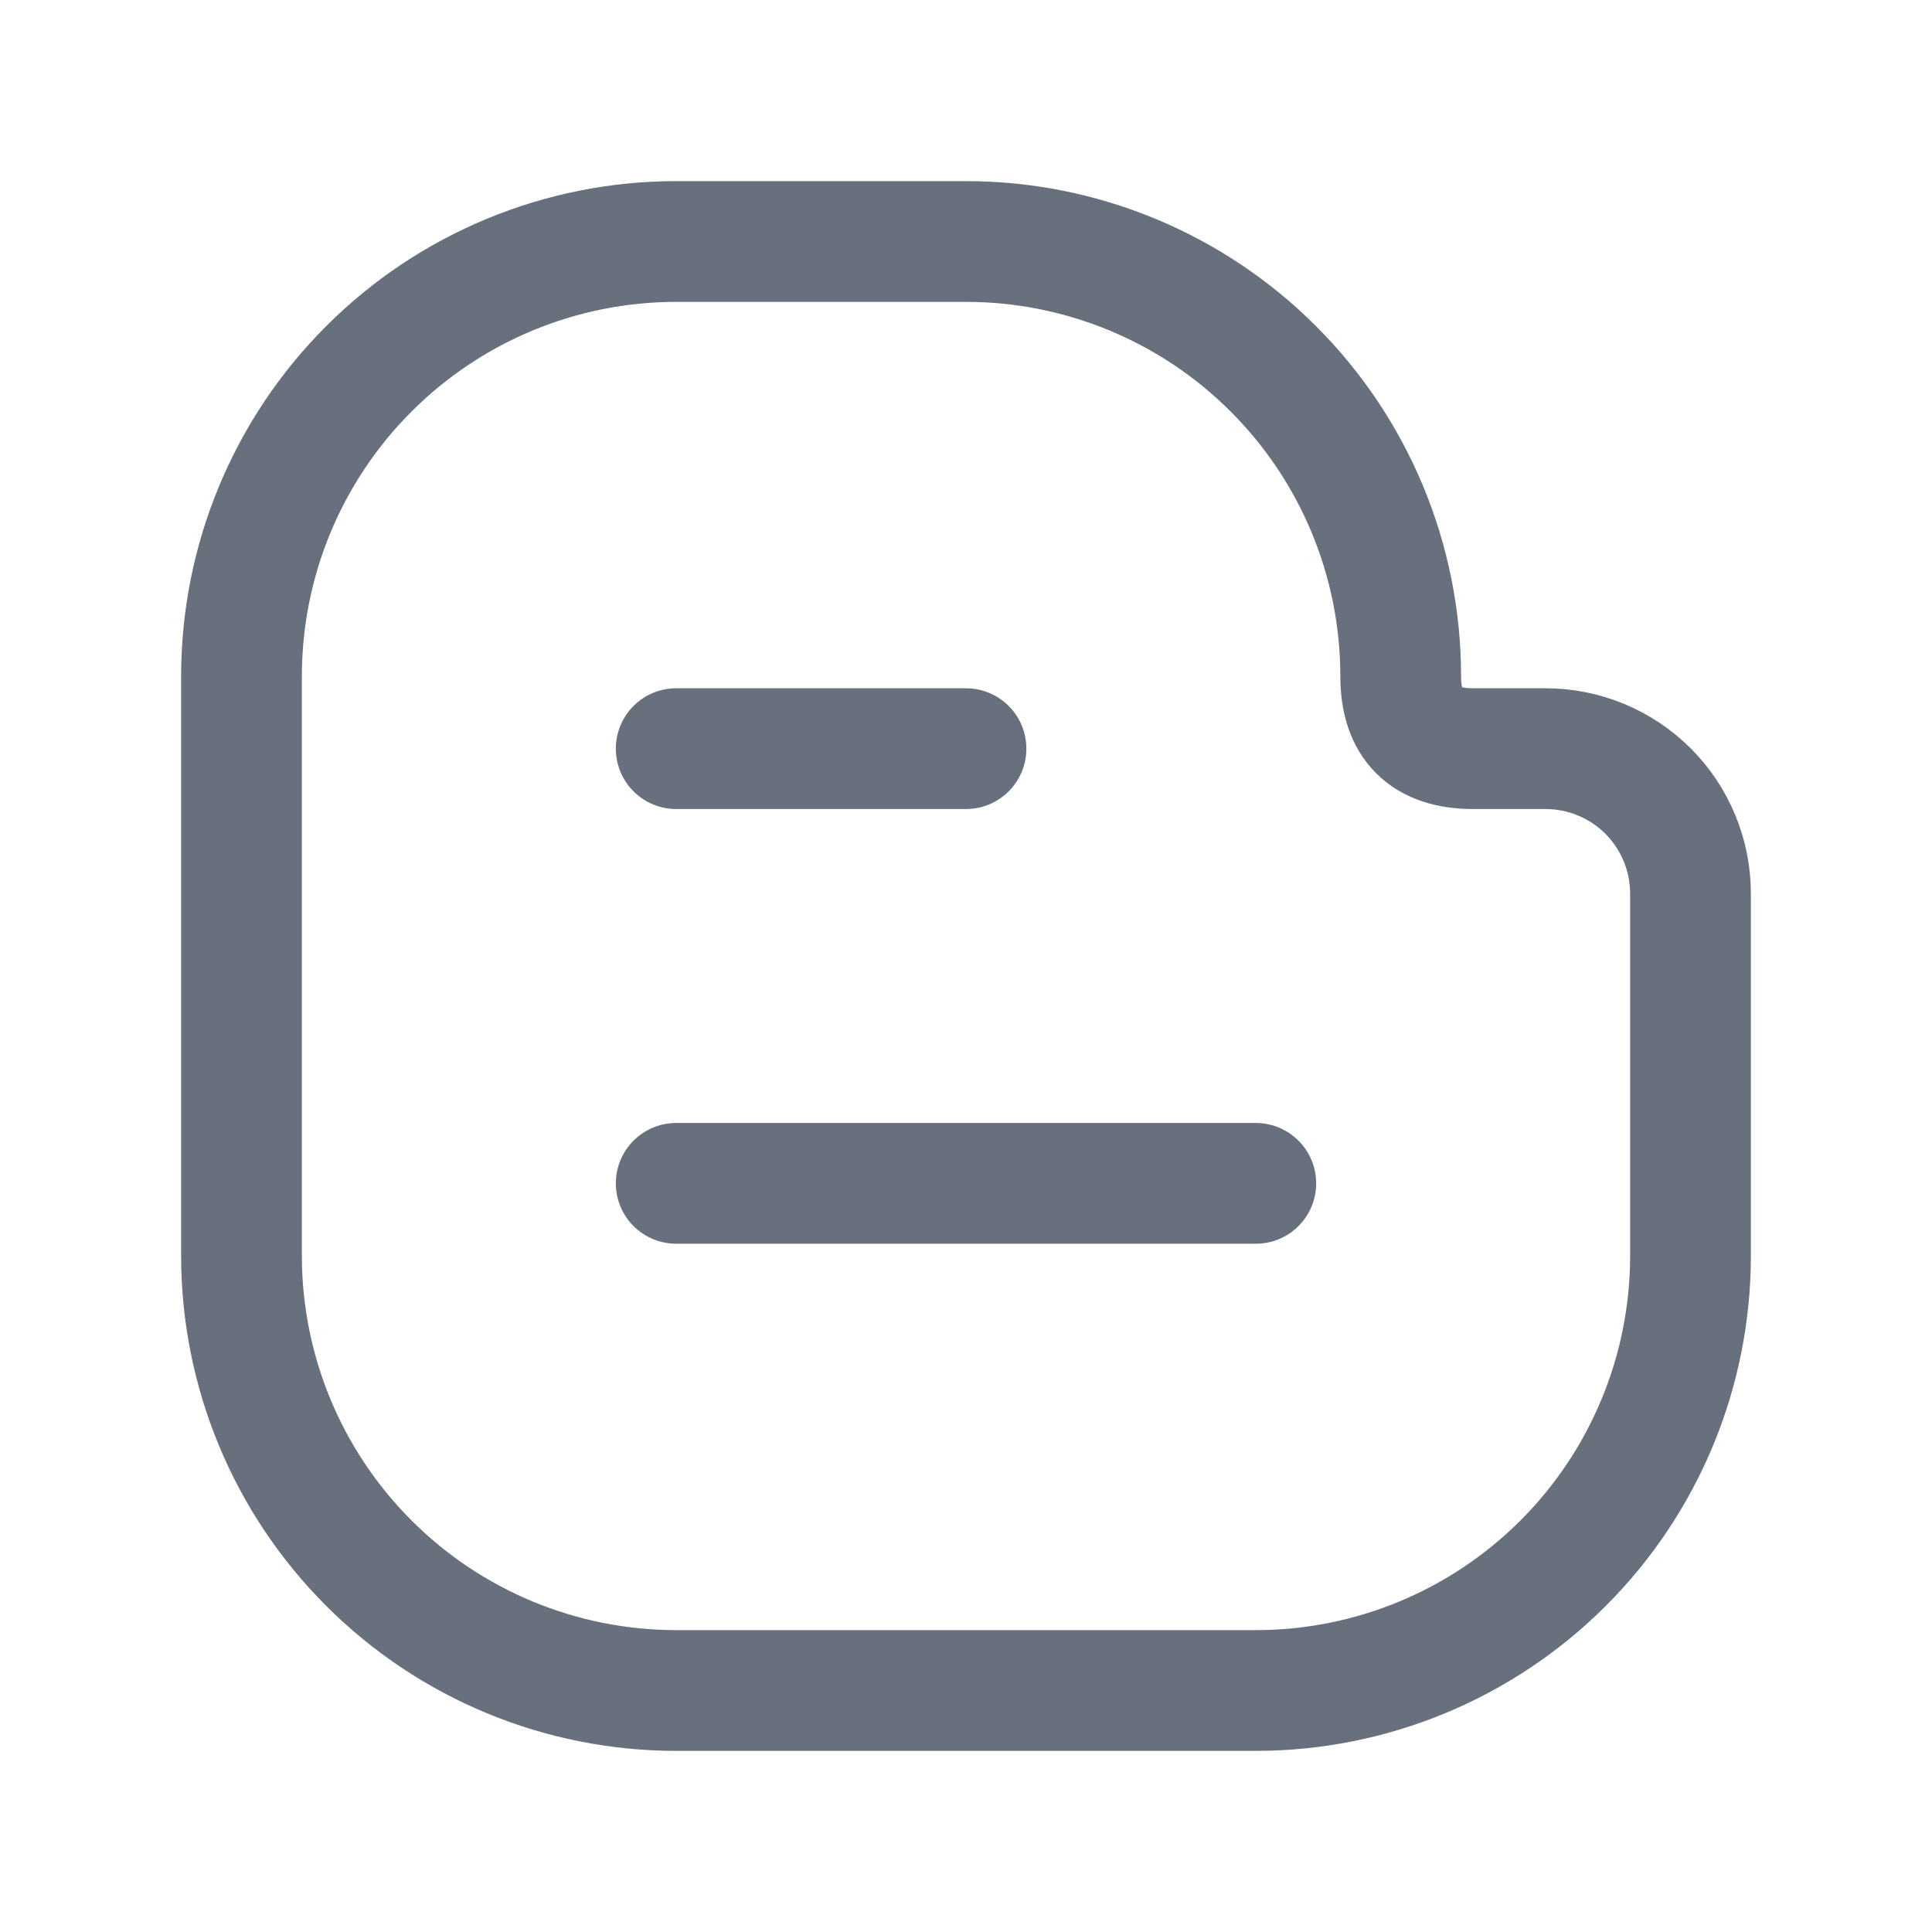
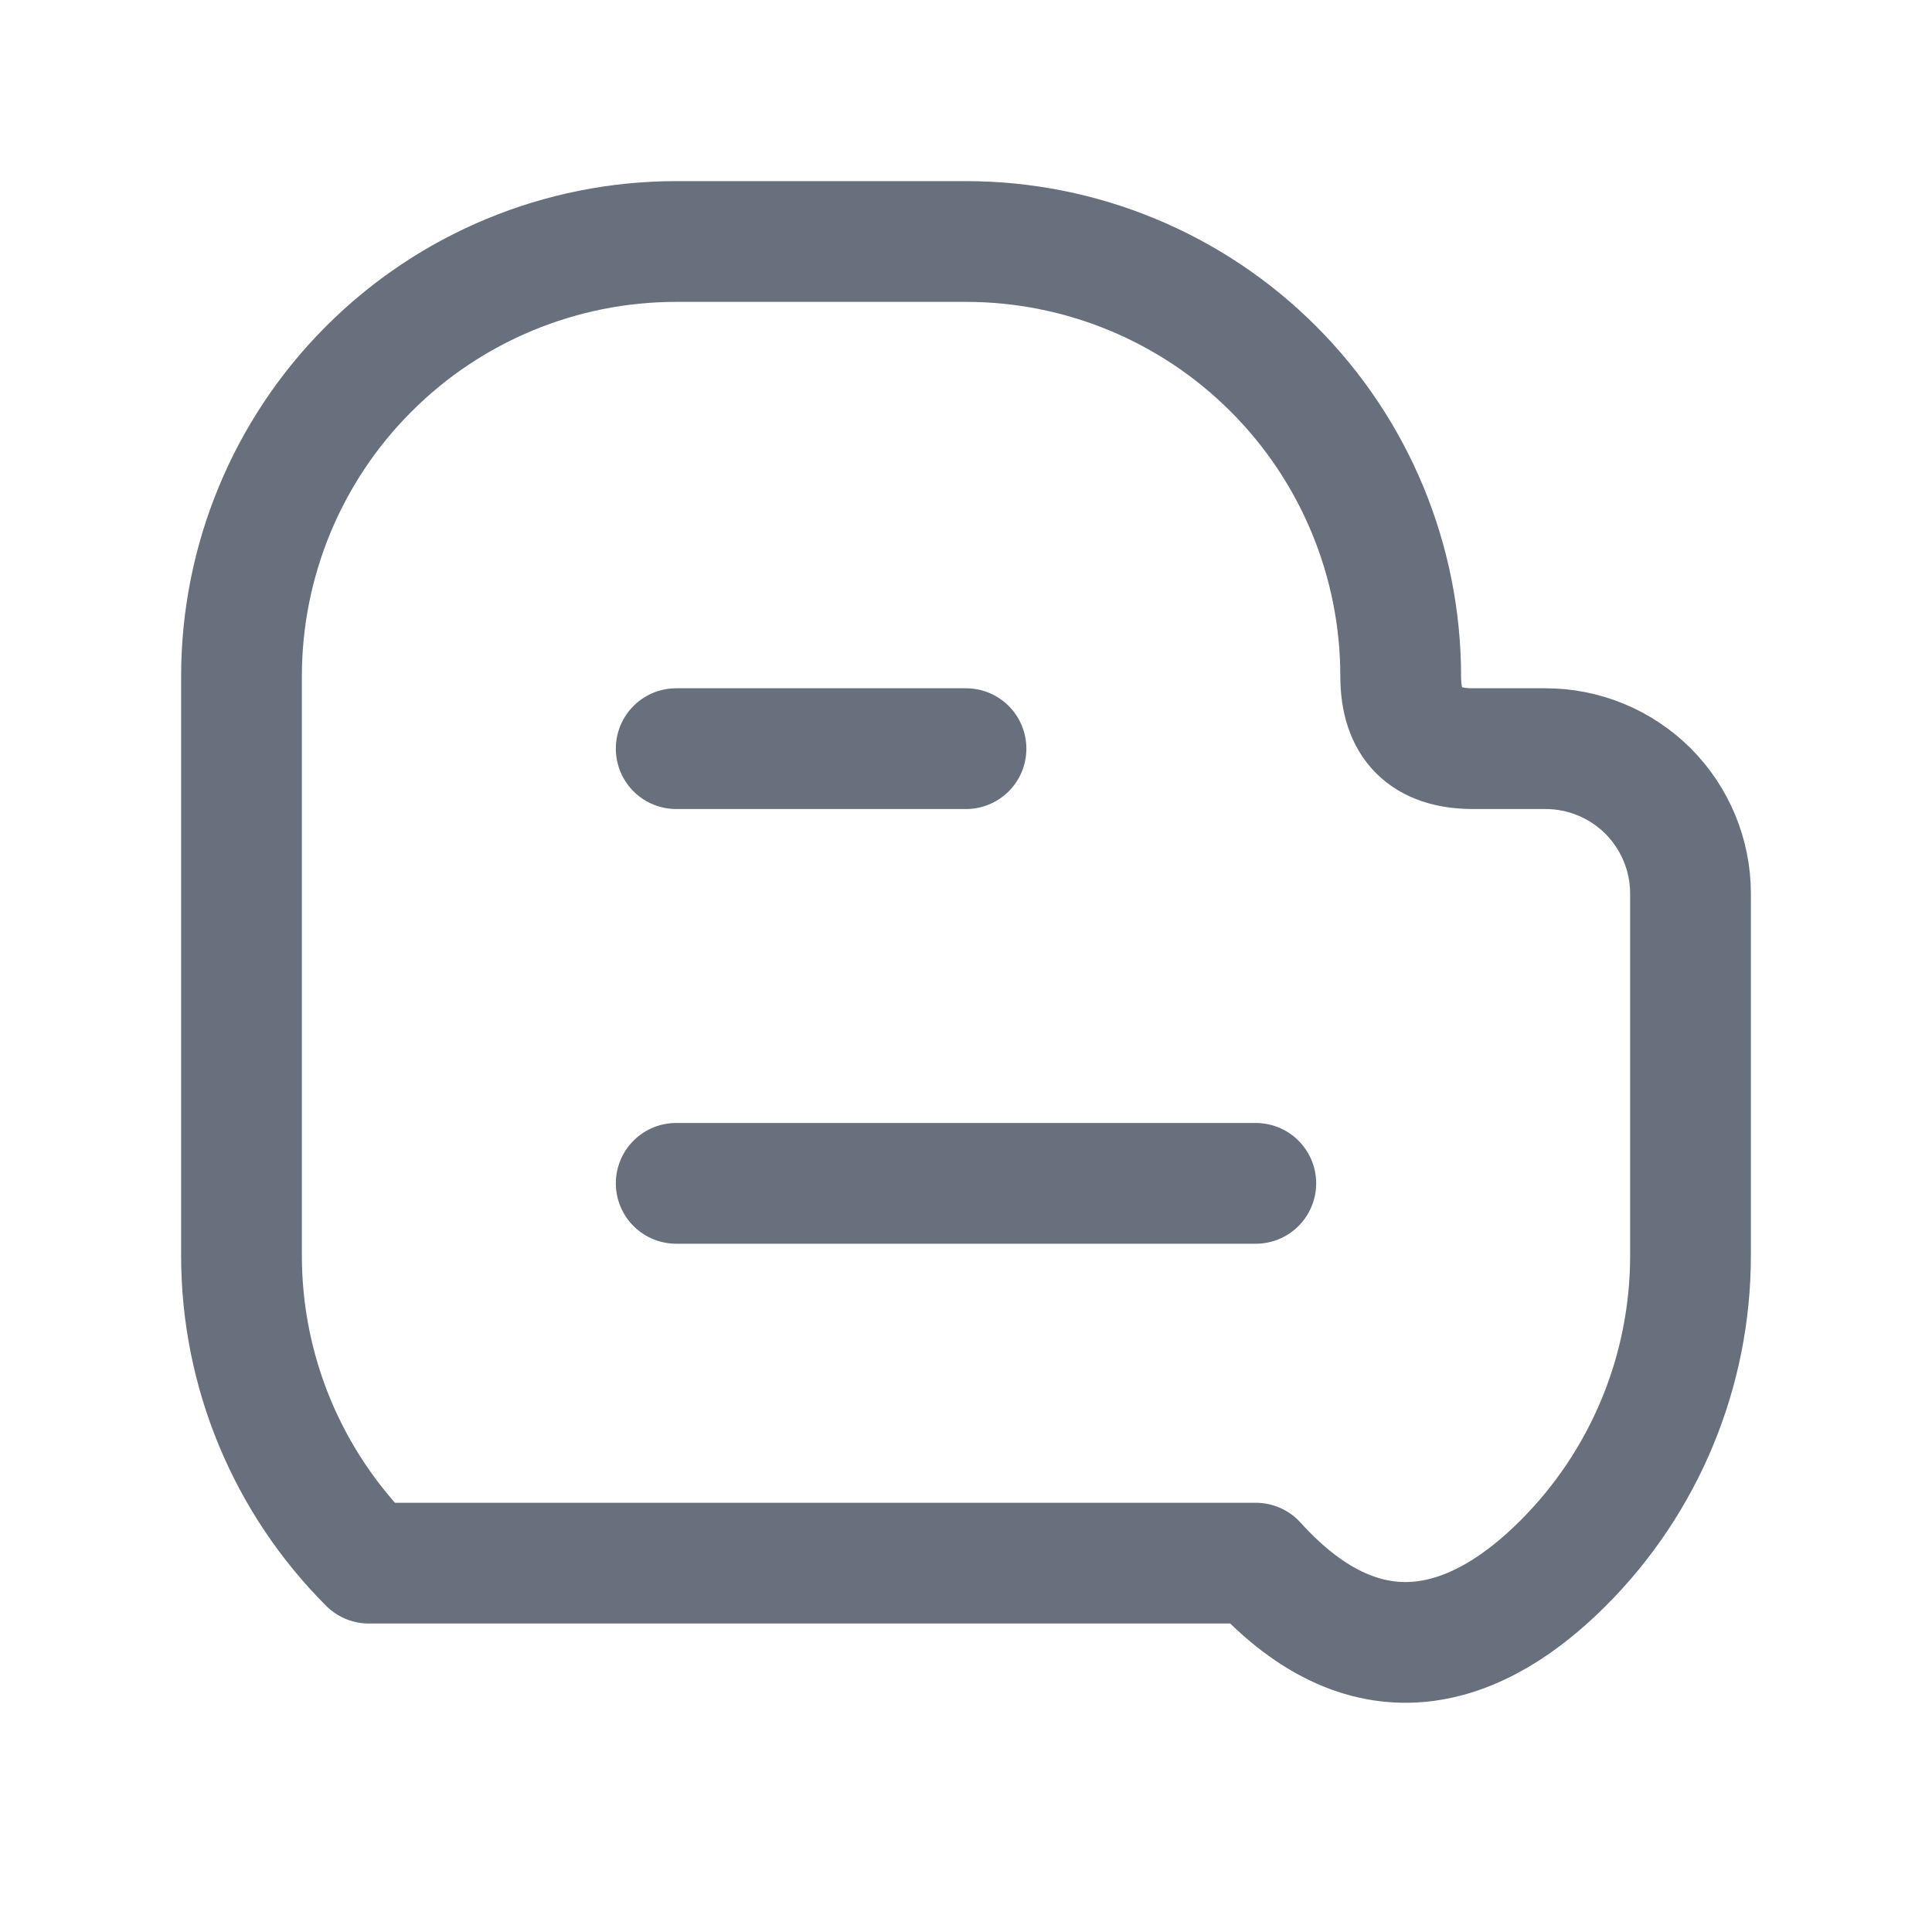
<svg xmlns="http://www.w3.org/2000/svg" width="24" height="24" viewBox="0 0 24 24" fill="none">
-   <path d="M8.4 14.7H15.6M8.4 9.3H12M18.3 9.3C17.7 9.3 17.4 9 17.4 8.4C17.4 6.968 16.831 5.594 15.818 4.582C14.806 3.569 13.432 3 12 3H8.4C6.968 3 5.594 3.569 4.582 4.582C3.569 5.594 3 6.968 3 8.4V15.6C3 17.032 3.569 18.406 4.582 19.418C5.594 20.431 6.968 21 8.4 21H15.6C17.032 21 18.406 20.431 19.418 19.418C20.431 18.406 21 17.032 21 15.6V11.1C21 10.623 20.81 10.165 20.473 9.827C20.135 9.49 19.677 9.3 19.2 9.3H18.3Z" stroke="#68707E" stroke-width="1.5" stroke-linecap="round" stroke-linejoin="round" />
+   <path d="M8.4 14.7H15.6M8.4 9.3H12M18.3 9.3C17.7 9.3 17.4 9 17.4 8.4C17.4 6.968 16.831 5.594 15.818 4.582C14.806 3.569 13.432 3 12 3H8.4C6.968 3 5.594 3.569 4.582 4.582C3.569 5.594 3 6.968 3 8.4V15.6C3 17.032 3.569 18.406 4.582 19.418H15.6C17.032 21 18.406 20.431 19.418 19.418C20.431 18.406 21 17.032 21 15.6V11.1C21 10.623 20.81 10.165 20.473 9.827C20.135 9.49 19.677 9.3 19.2 9.3H18.3Z" stroke="#68707E" stroke-width="1.5" stroke-linecap="round" stroke-linejoin="round" />
</svg>